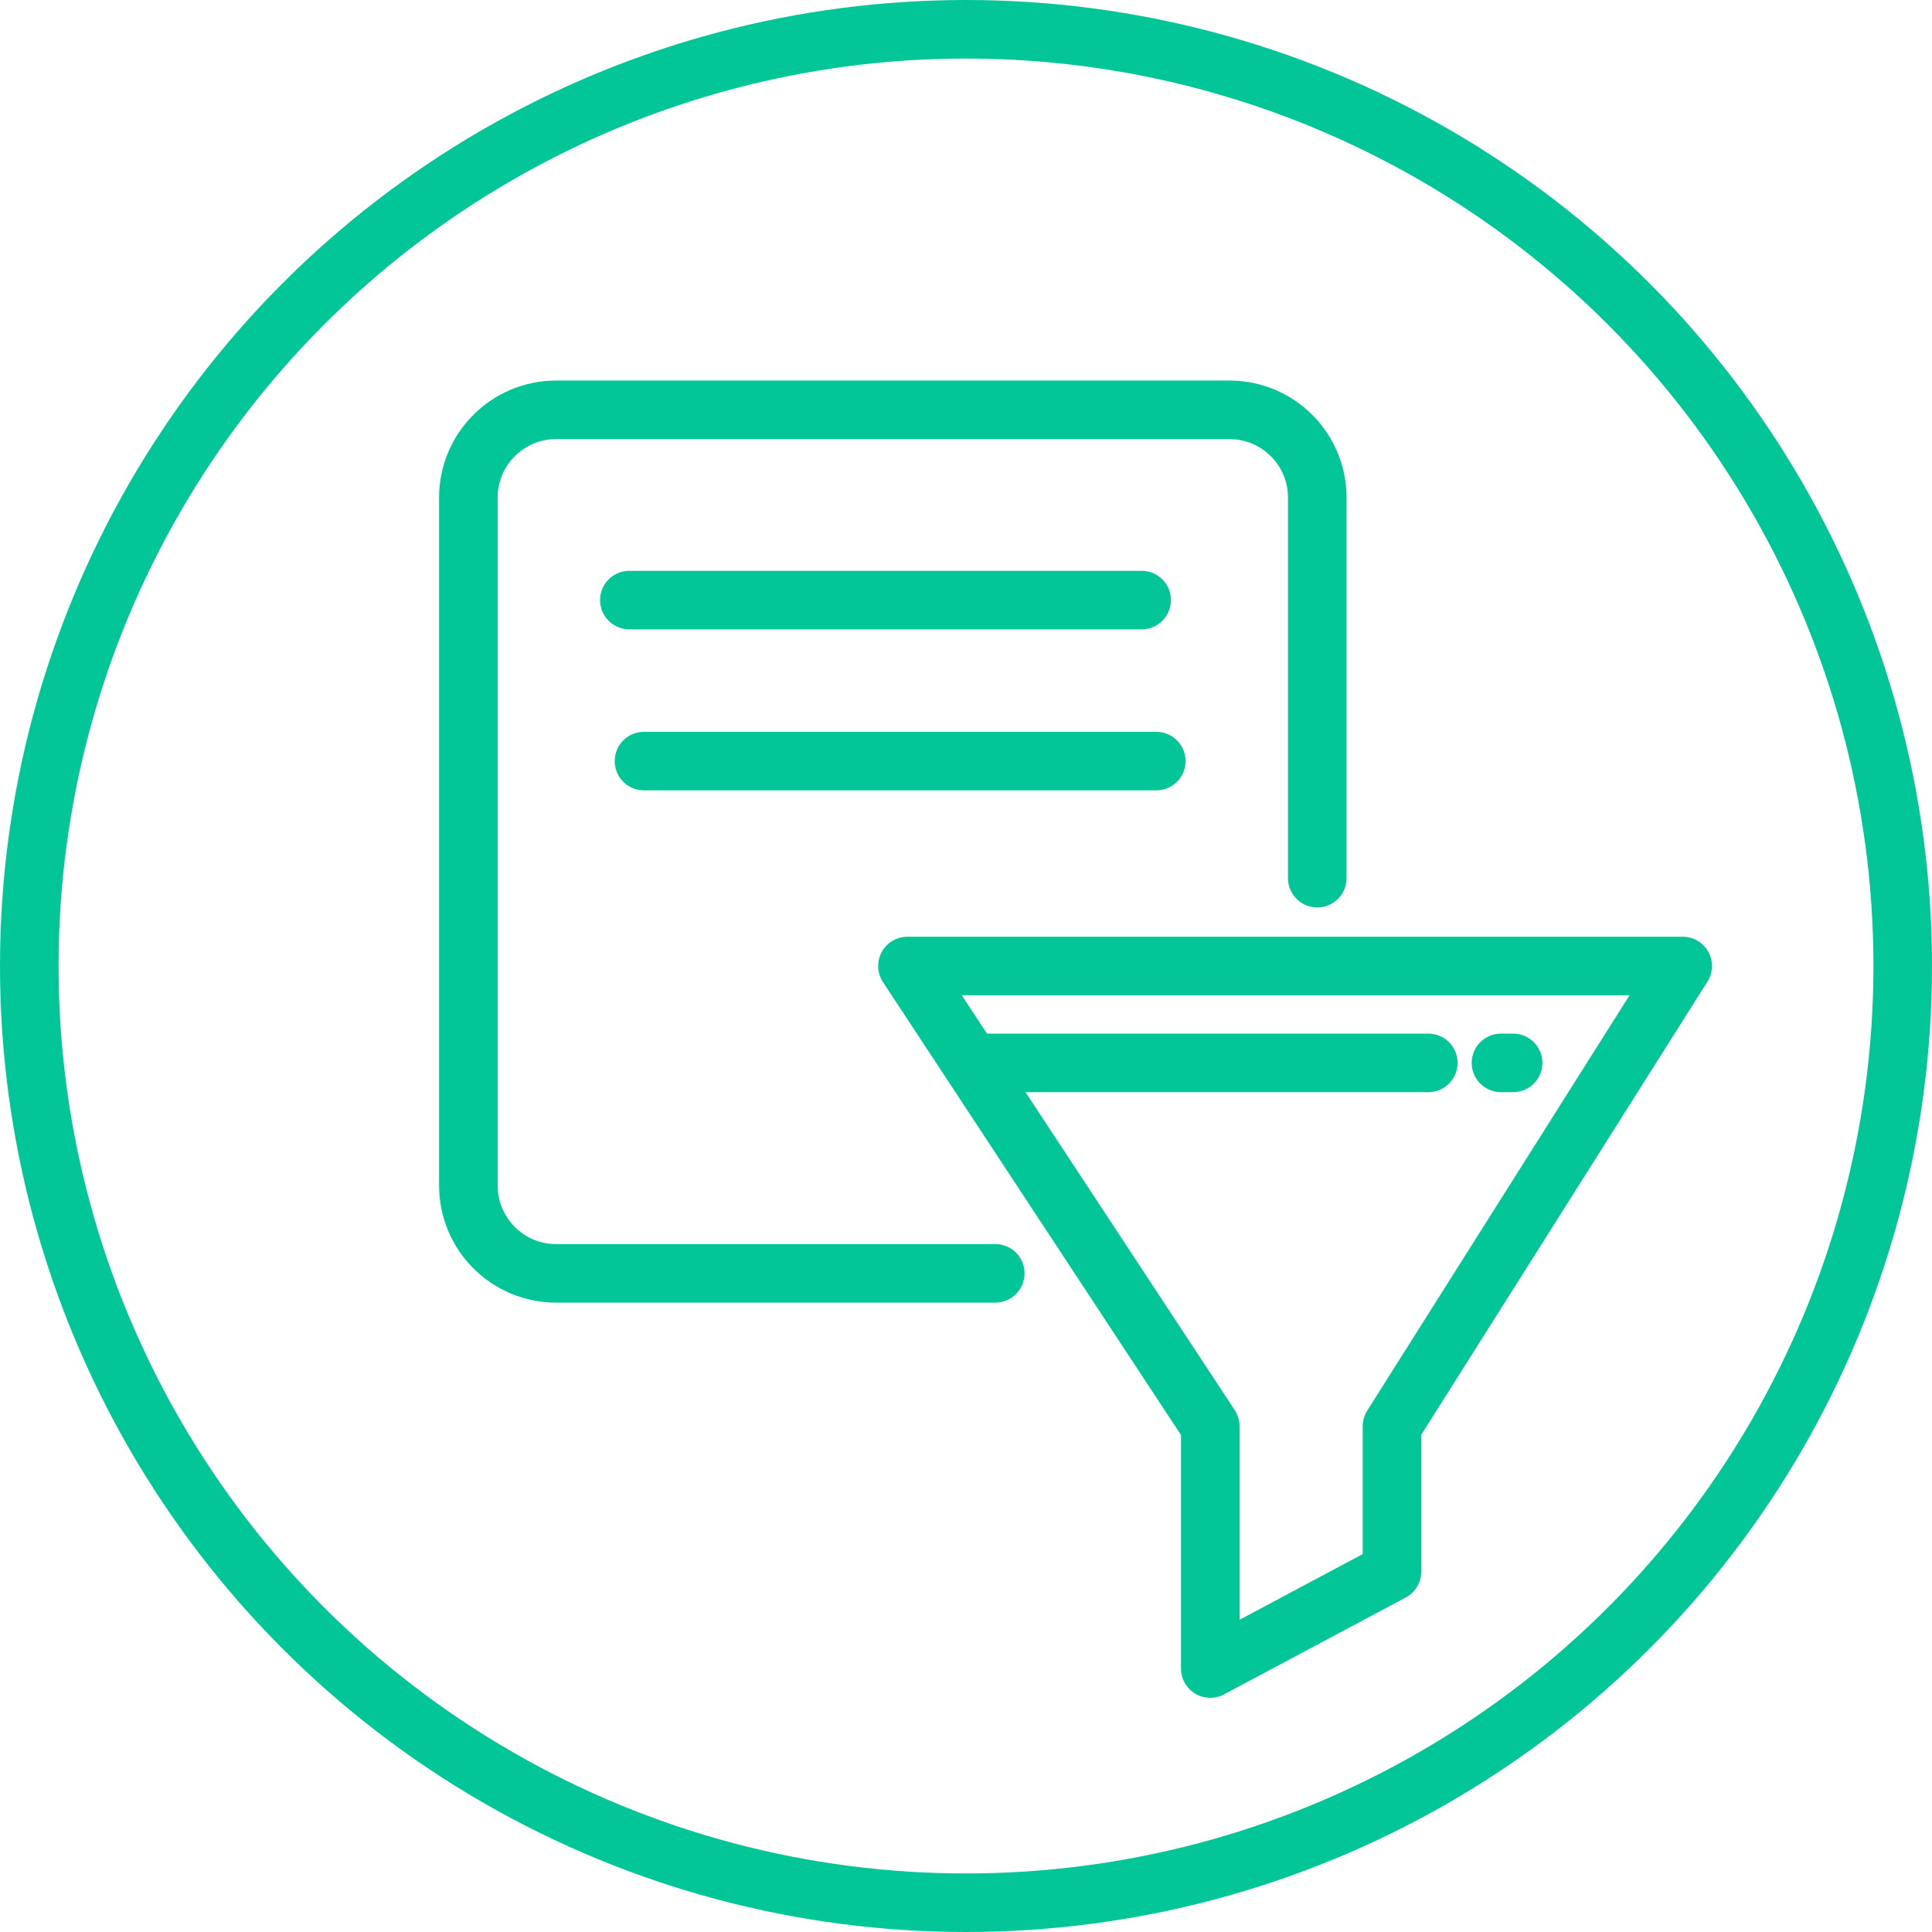
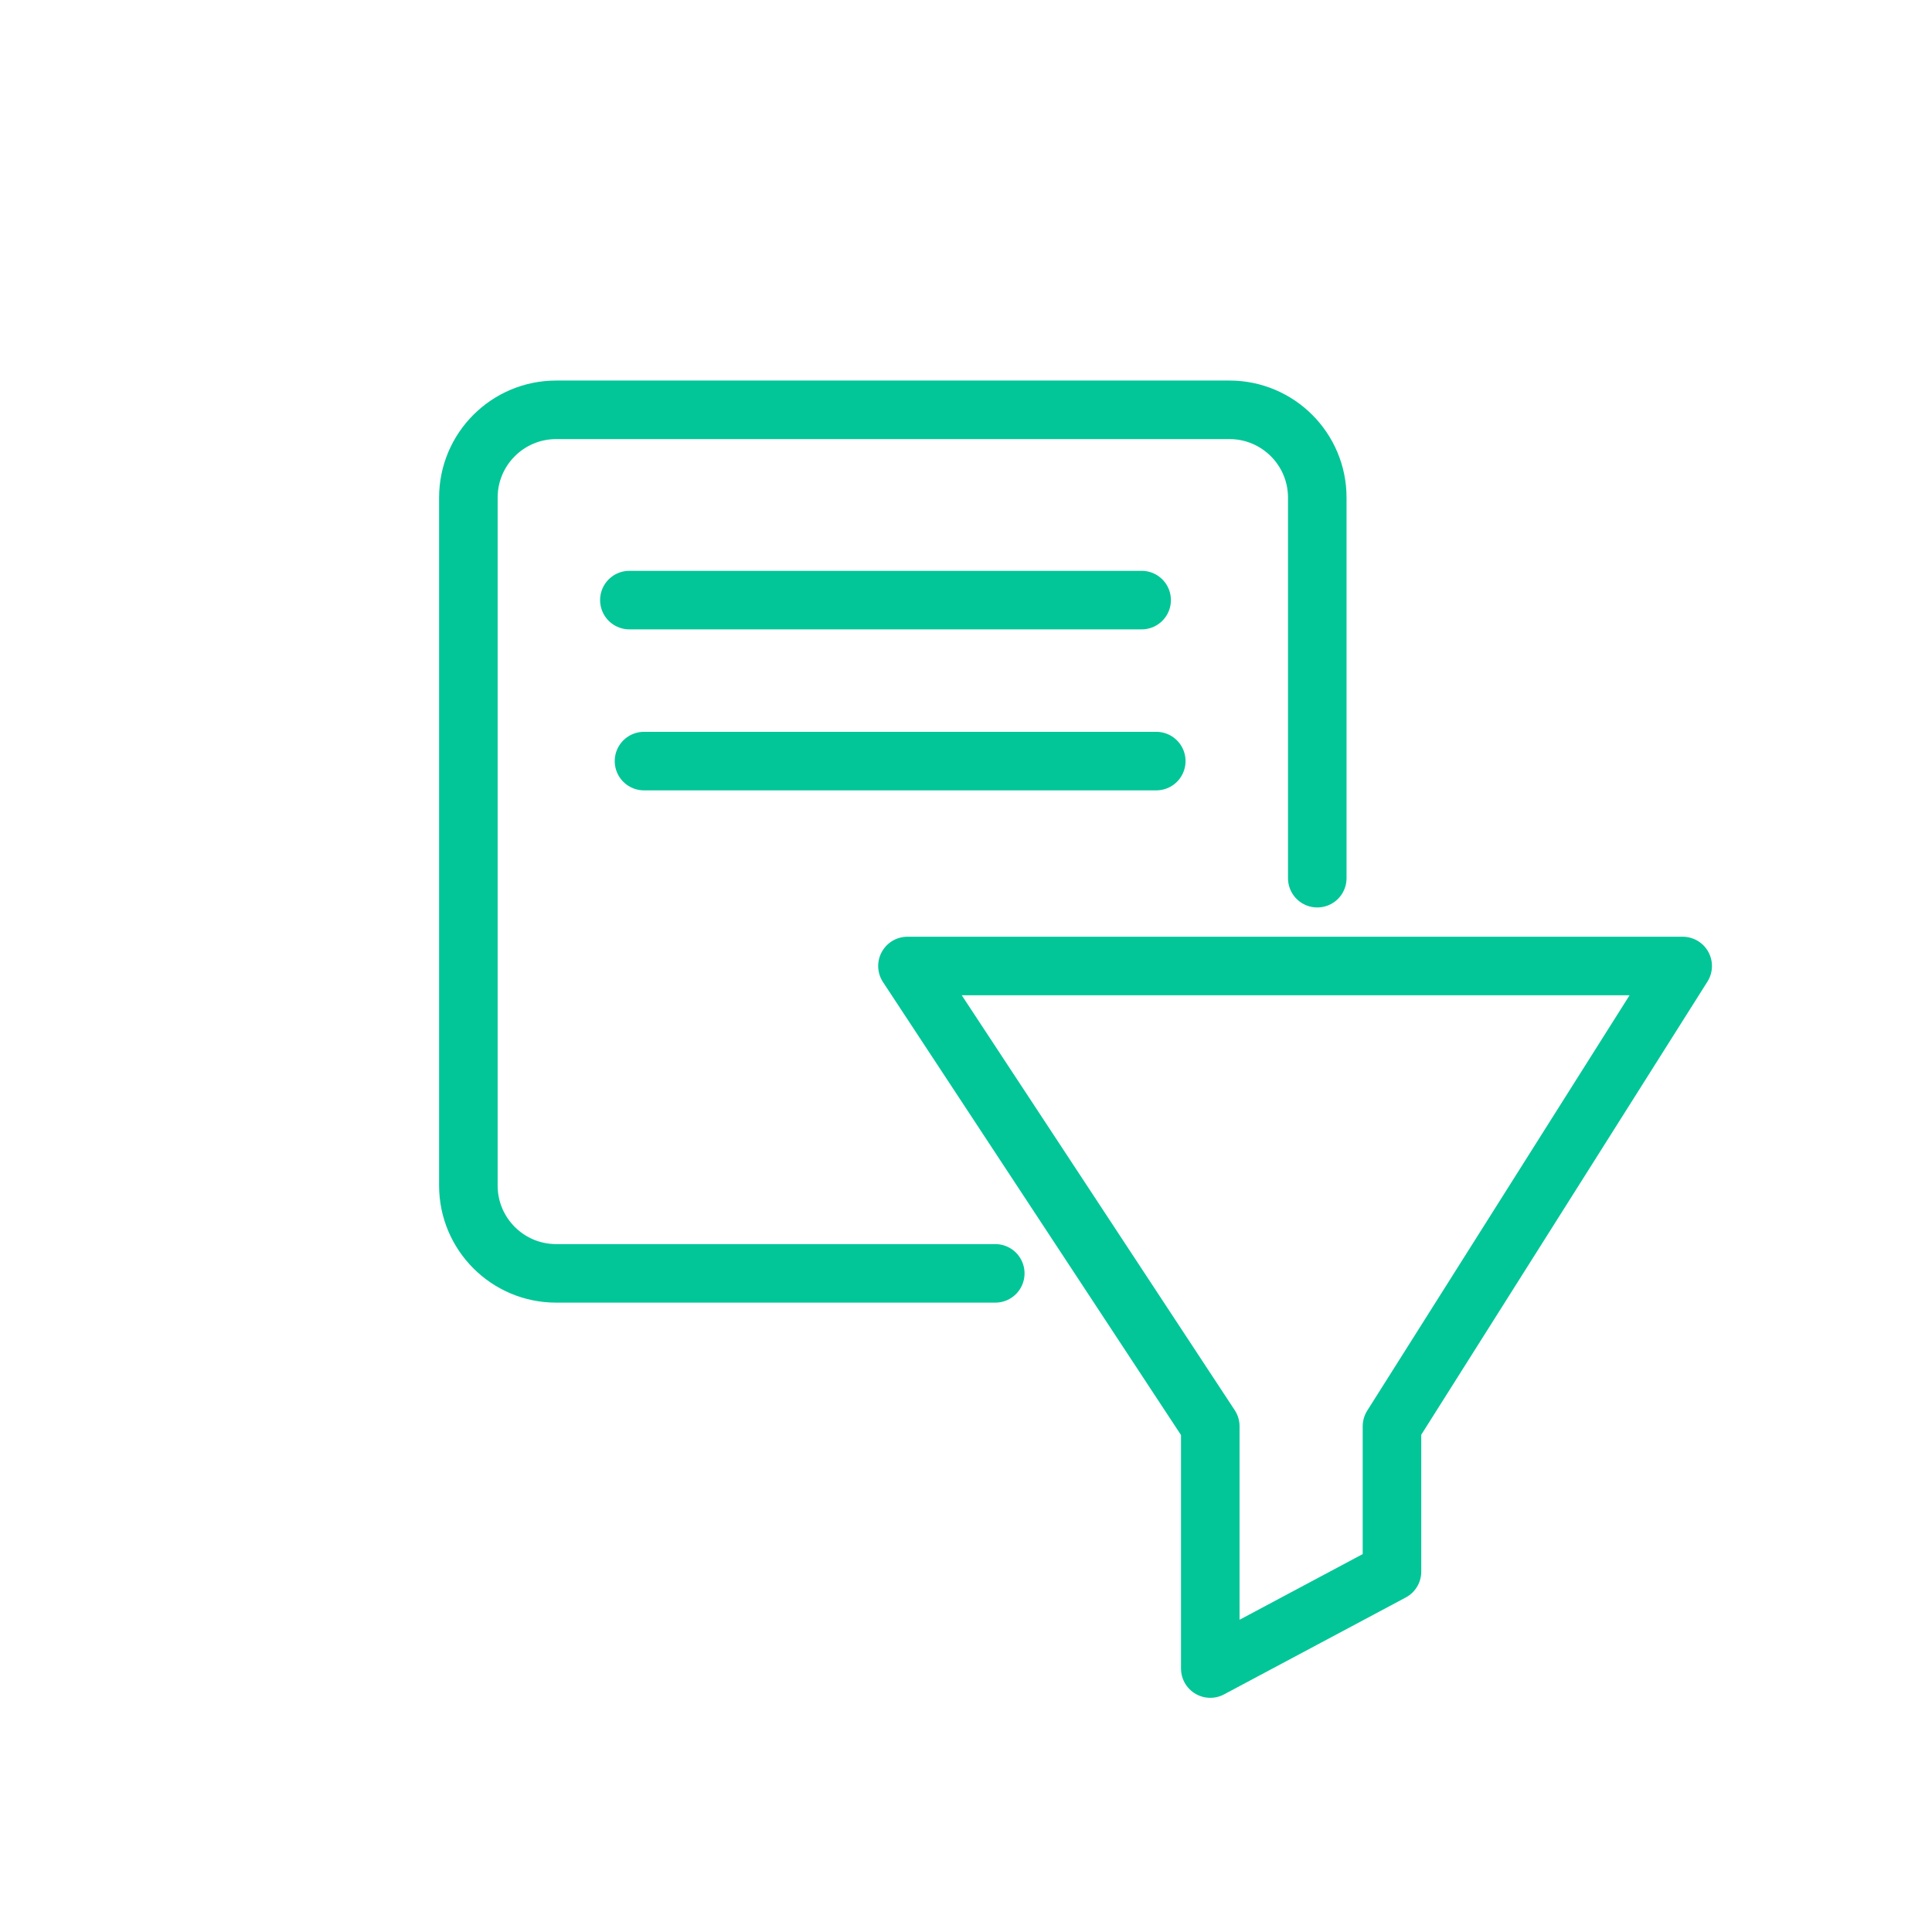
<svg xmlns="http://www.w3.org/2000/svg" width="66" height="66" viewBox="0 0 66 66" fill="none">
  <path d="M31 33L41.345 48.724V57L47.552 53.69V48.724L57.483 33H31Z" stroke="#02C698" stroke-width="2" stroke-linecap="round" stroke-linejoin="round" />
-   <path d="M48.793 36.31H33.482" stroke="#02C698" stroke-width="2" stroke-linecap="round" stroke-linejoin="round" />
-   <path d="M51.69 36.31H51.276" stroke="#02C698" stroke-width="2" stroke-linecap="round" stroke-linejoin="round" />
-   <circle cx="33" cy="33" r="32" stroke="#02C698" stroke-width="2" />
  <path d="M45 30V17C45 15.343 43.657 14 42 14H19C17.343 14 16 15.343 16 17V40.5C16 42.157 17.343 43.5 19 43.5H34" stroke="#02C698" stroke-width="2" stroke-linecap="round" stroke-linejoin="round" />
  <path d="M21.5 20.5H39" stroke="#02C698" stroke-width="2" stroke-linecap="round" stroke-linejoin="round" />
  <path d="M22 26H39.5" stroke="#02C698" stroke-width="2" stroke-linecap="round" stroke-linejoin="round" />
</svg>